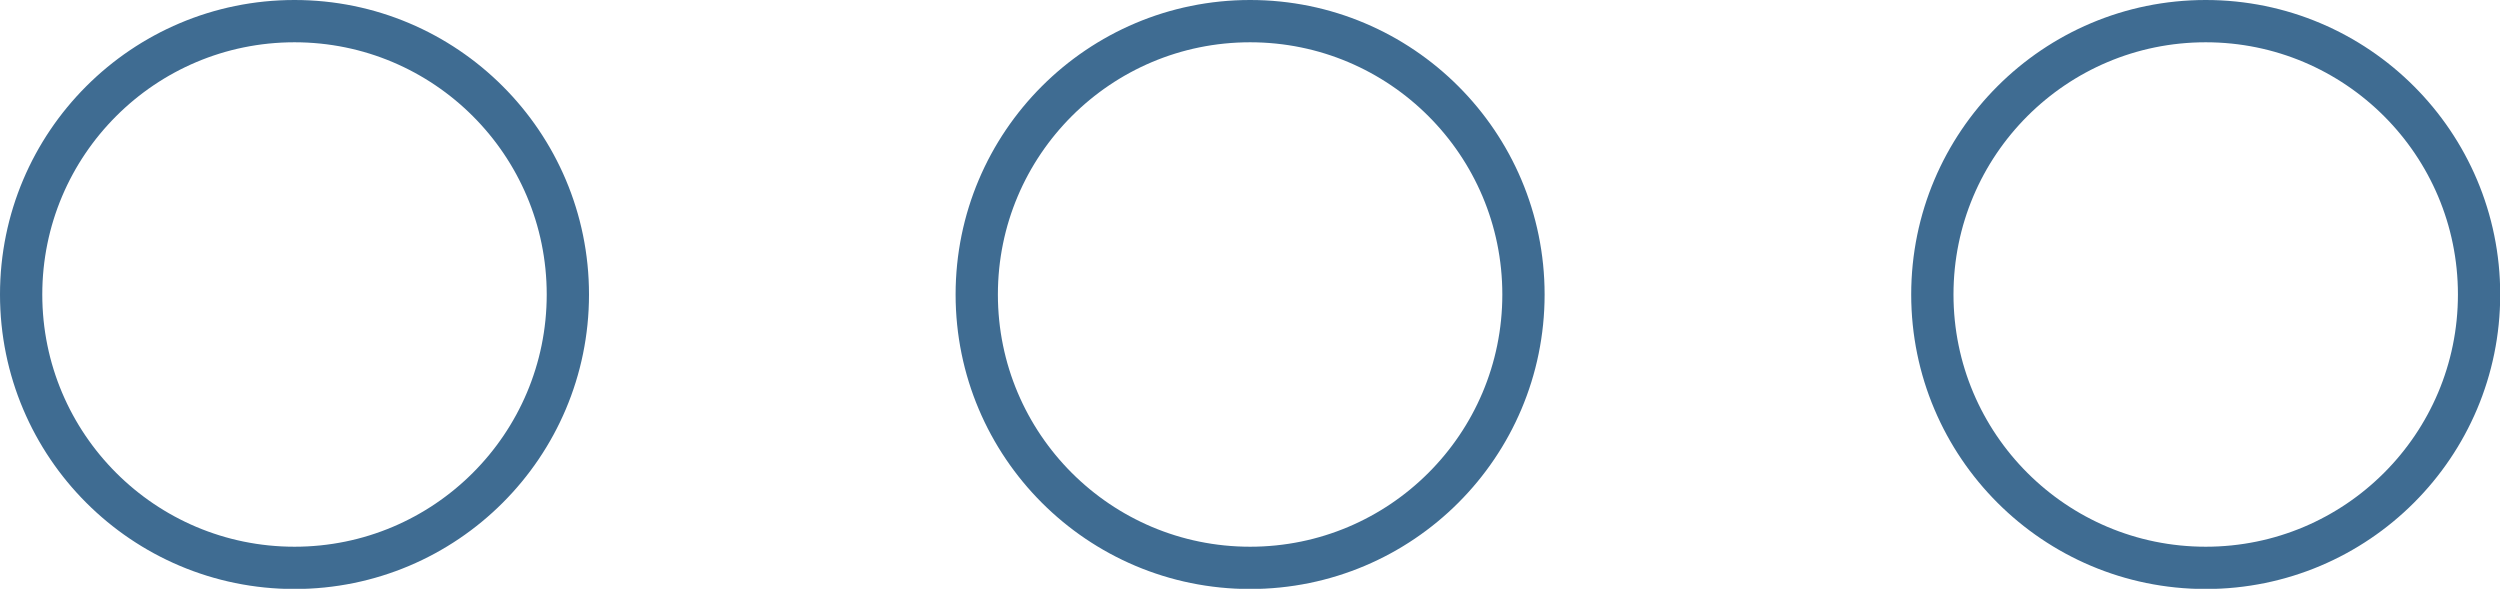
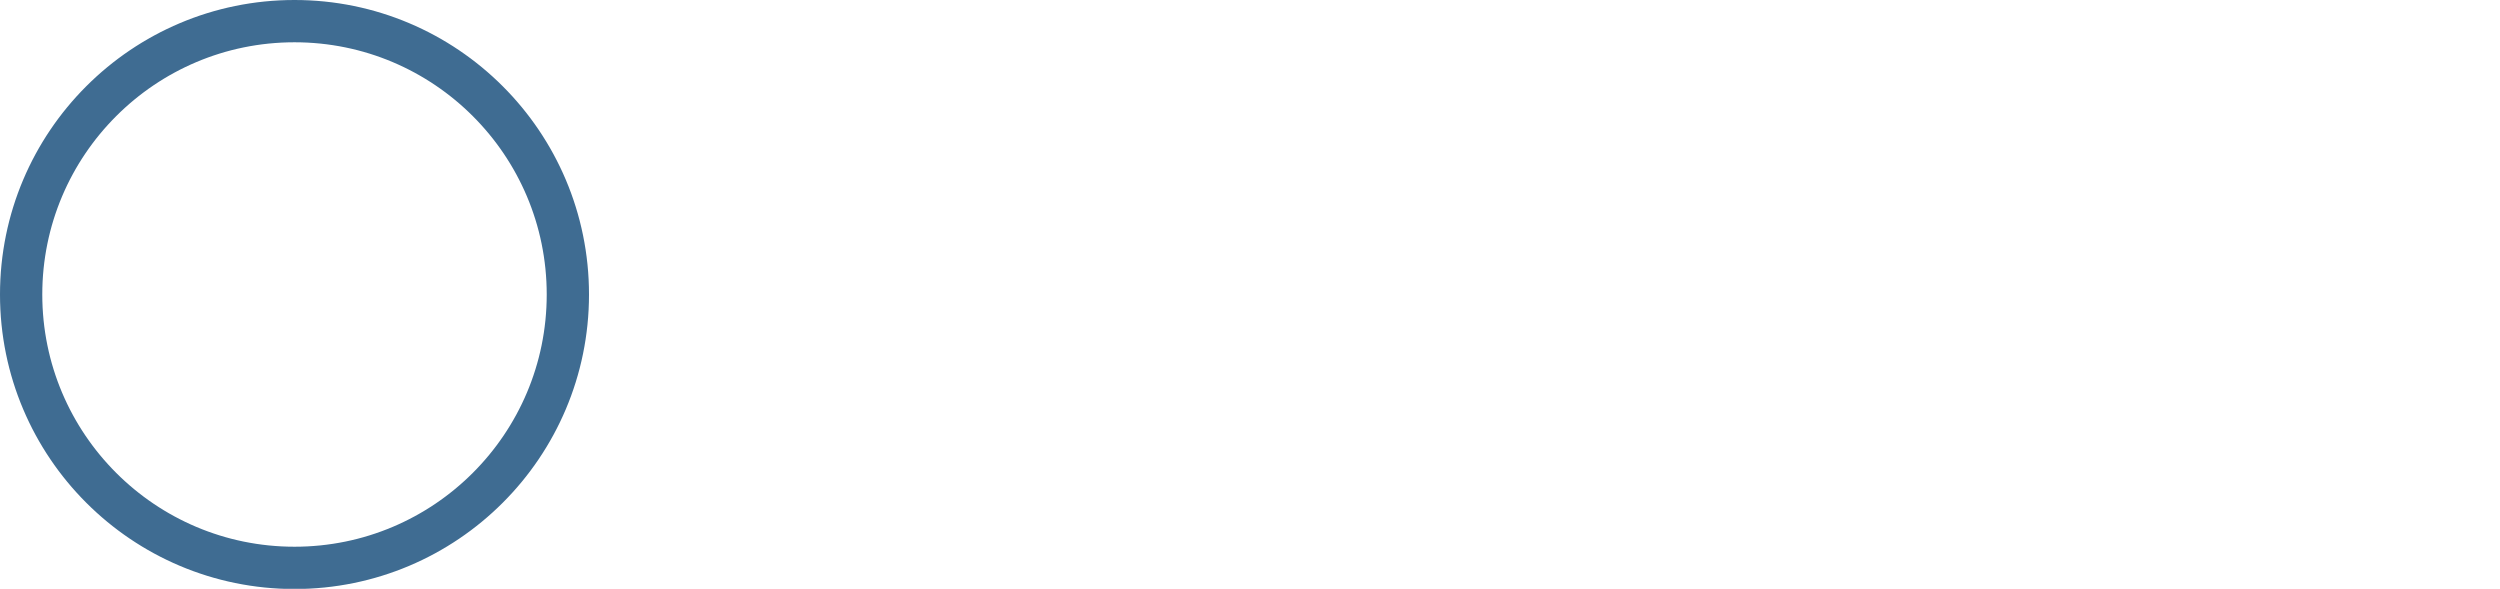
<svg xmlns="http://www.w3.org/2000/svg" id="Layer_1" data-name="Layer 1" viewBox="0 0 118.25 27.85">
  <defs>
    <style>.cls-1{fill:none;stroke:#3f6c92;stroke-miterlimit:10;stroke-width:2px;}</style>
  </defs>
  <circle class="cls-1" cx="13.93" cy="13.93" r="12.93" />
-   <circle class="cls-1" cx="59.13" cy="13.93" r="12.93" />
-   <circle class="cls-1" cx="104.33" cy="13.93" r="12.93" />
</svg>